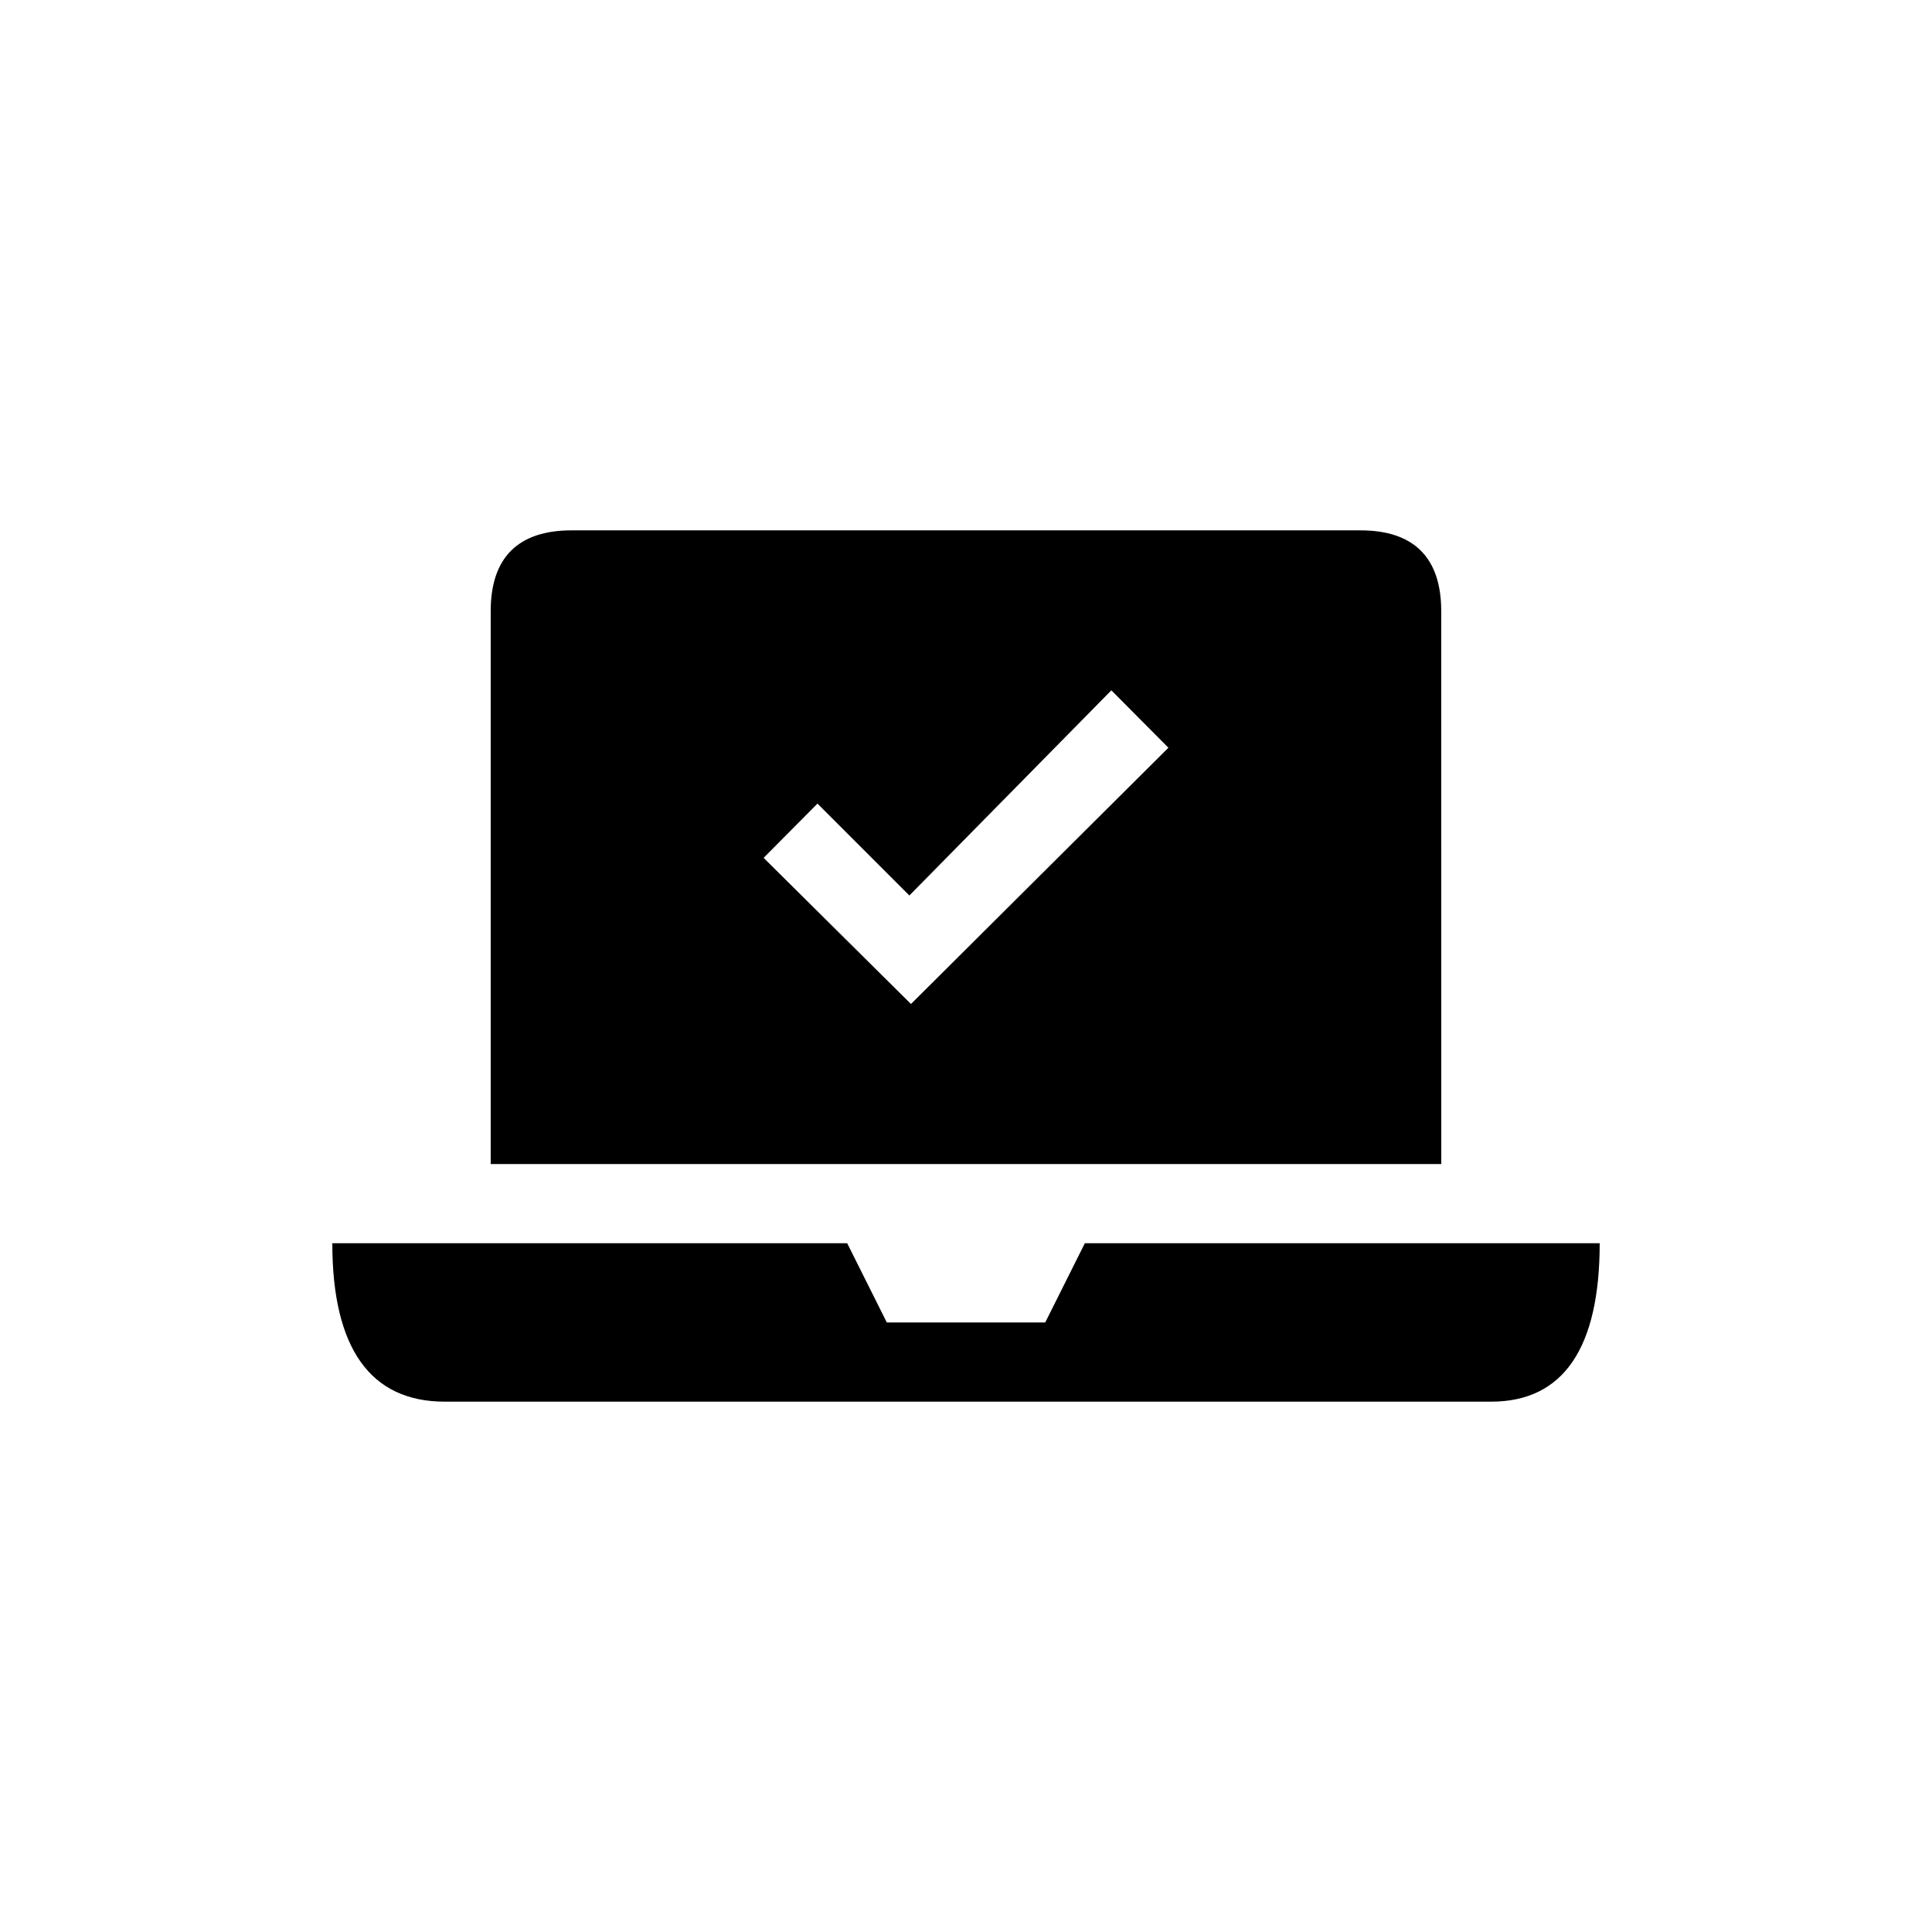
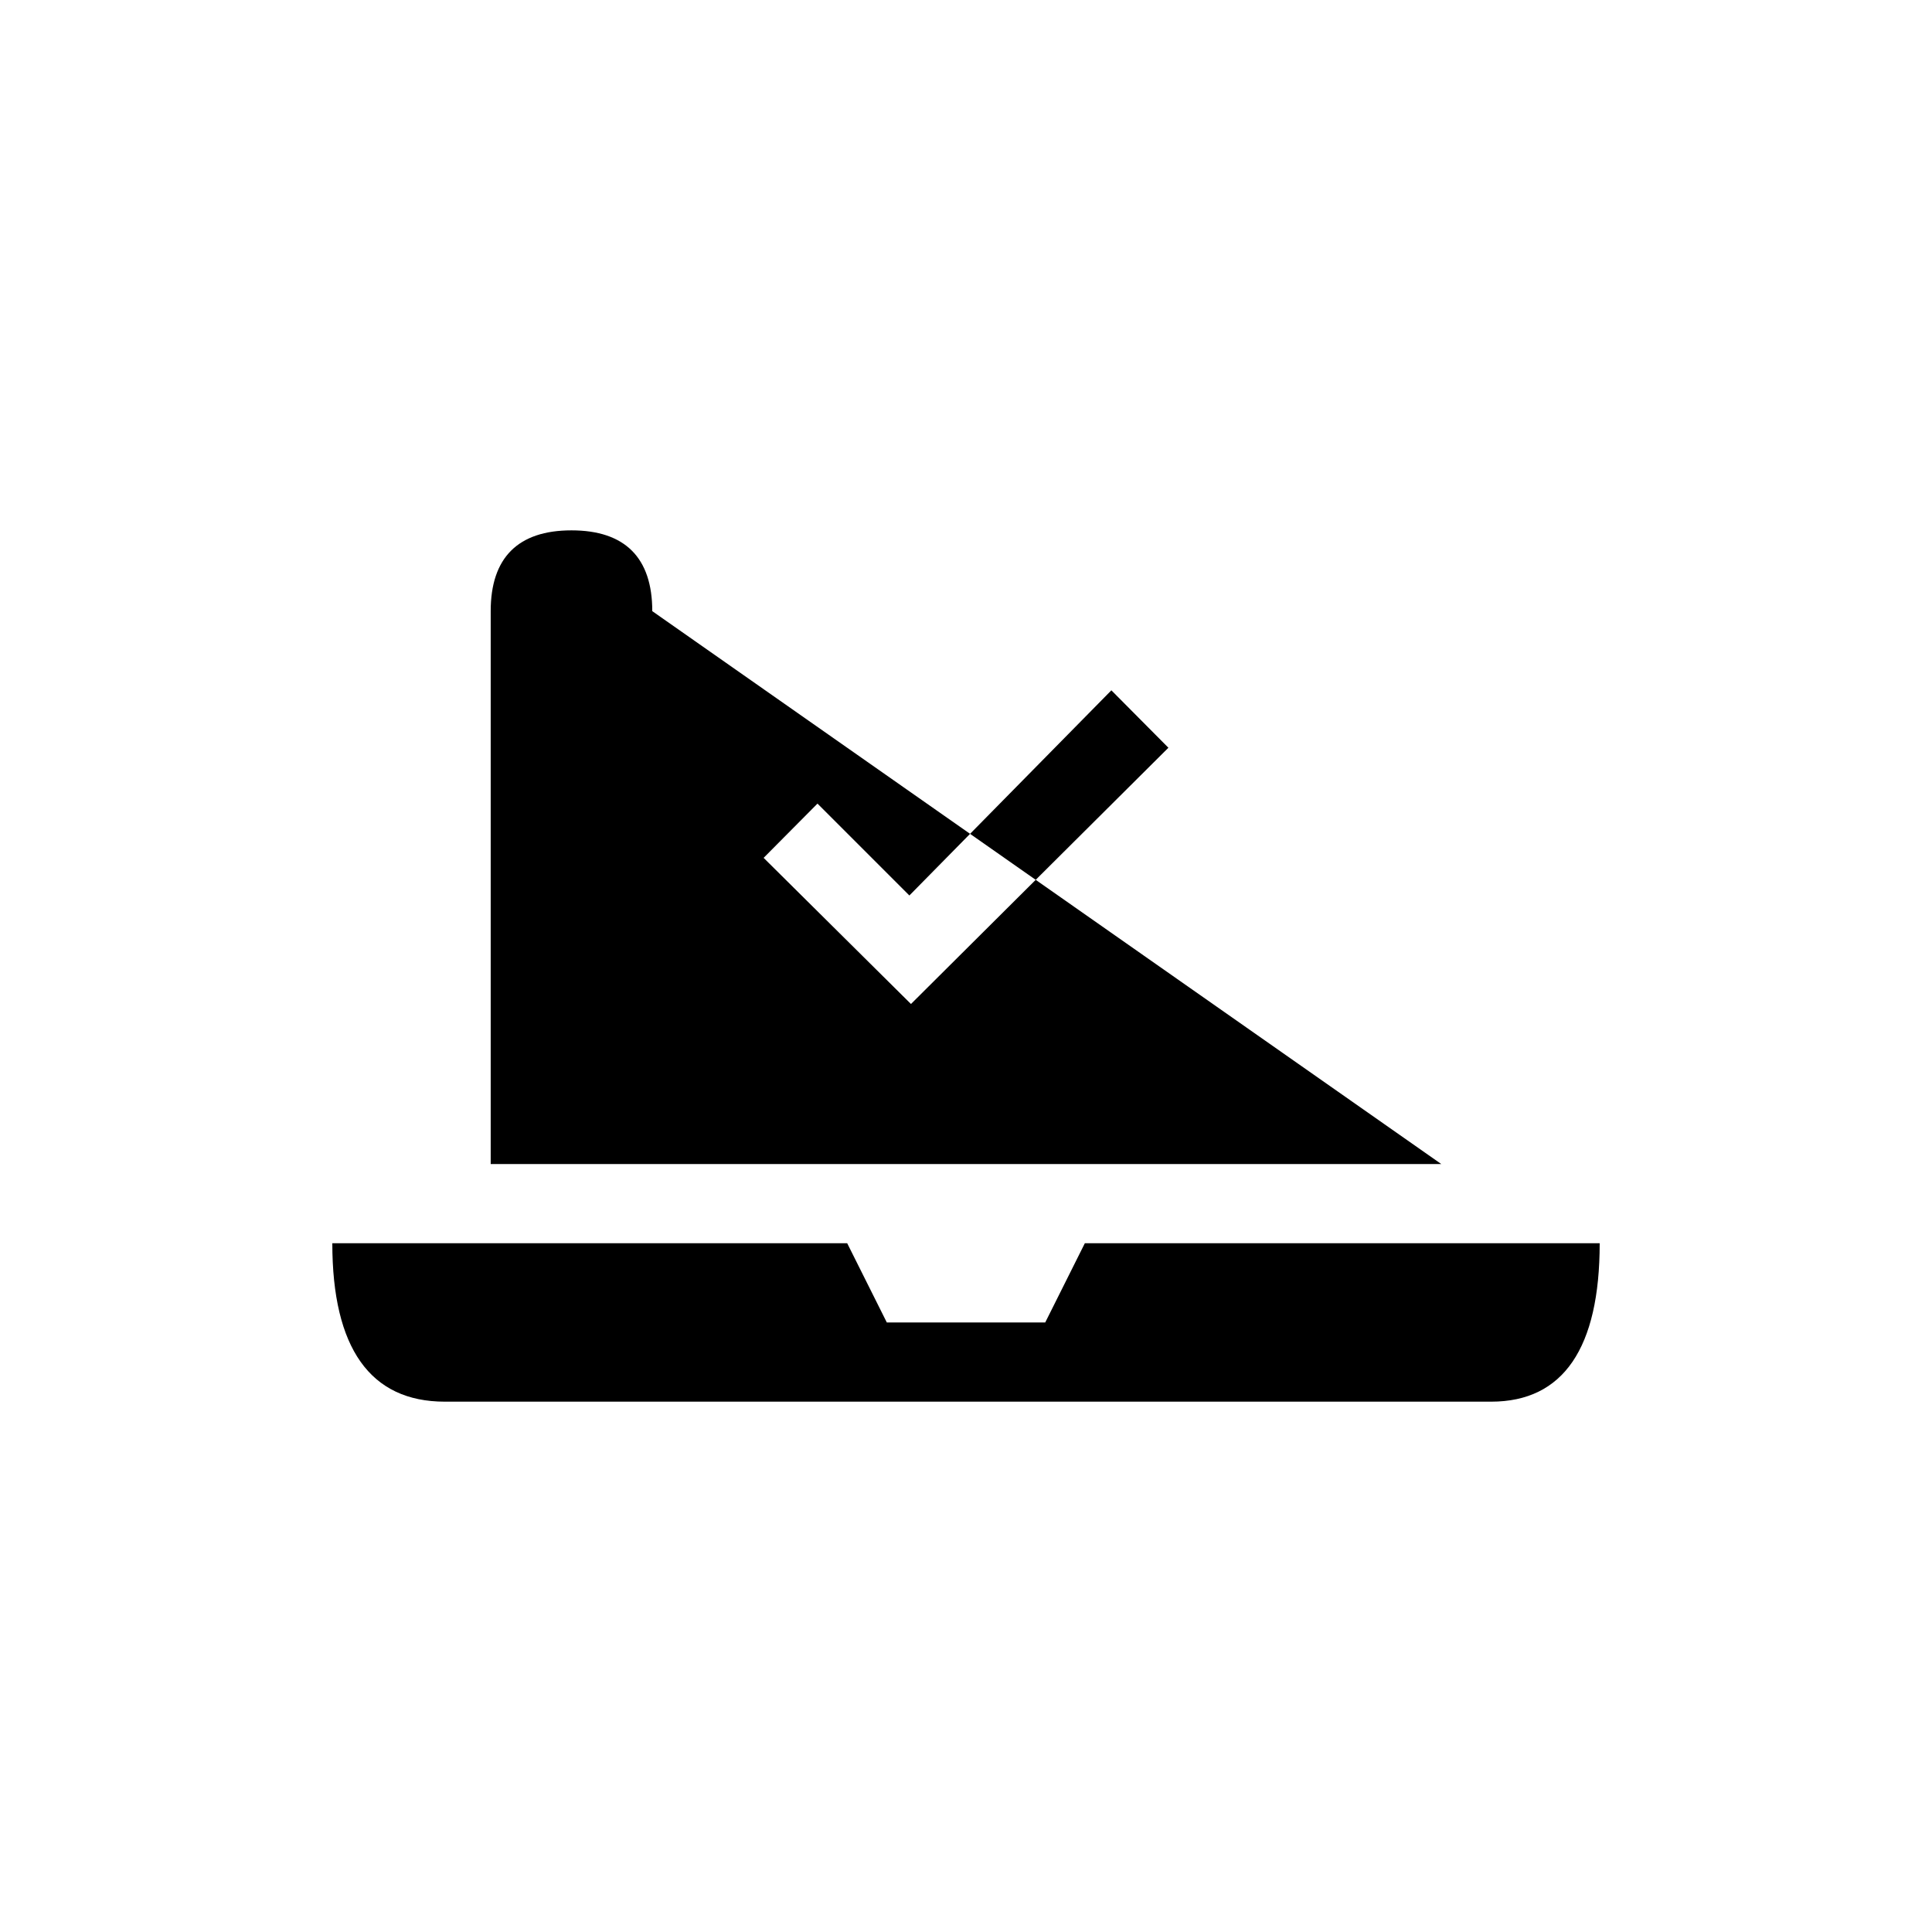
<svg xmlns="http://www.w3.org/2000/svg" fill="#000000" width="800px" height="800px" version="1.1" viewBox="144 144 512 512">
-   <path d="m525.95 452.48h-251.91v-146.52c0-14.168 7.242-21.41 21.41-21.41h209.08c14.168 0 21.41 7.242 21.41 21.41zm41.984 20.992c0 27.816-9.656 41.984-28.758 41.984h-277.3c-19.734 0-29.809-14.168-29.809-41.984h136.45l10.496 20.992h41.984l10.496-20.992zm-129.41-146.53-53.531 54.371-24.352-24.352-14.273 14.379 39.047 38.73 68.223-67.91z" />
+   <path d="m525.95 452.48h-251.91v-146.52c0-14.168 7.242-21.41 21.41-21.41c14.168 0 21.41 7.242 21.41 21.41zm41.984 20.992c0 27.816-9.656 41.984-28.758 41.984h-277.3c-19.734 0-29.809-14.168-29.809-41.984h136.45l10.496 20.992h41.984l10.496-20.992zm-129.41-146.53-53.531 54.371-24.352-24.352-14.273 14.379 39.047 38.73 68.223-67.91z" />
</svg>